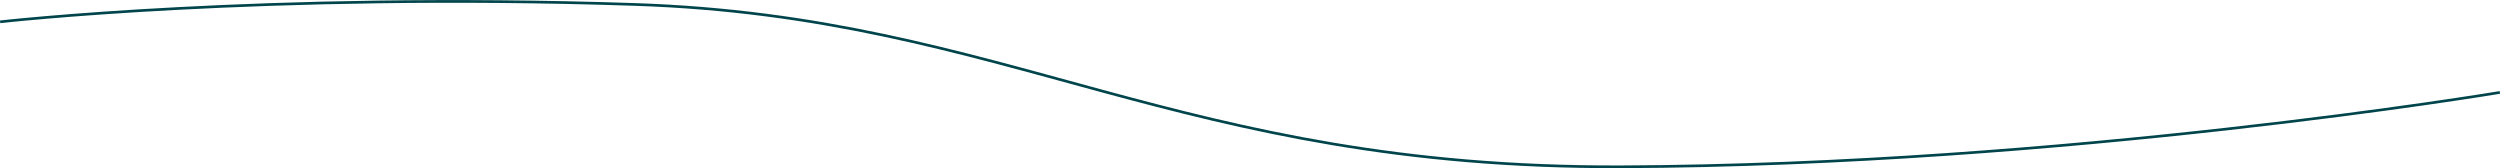
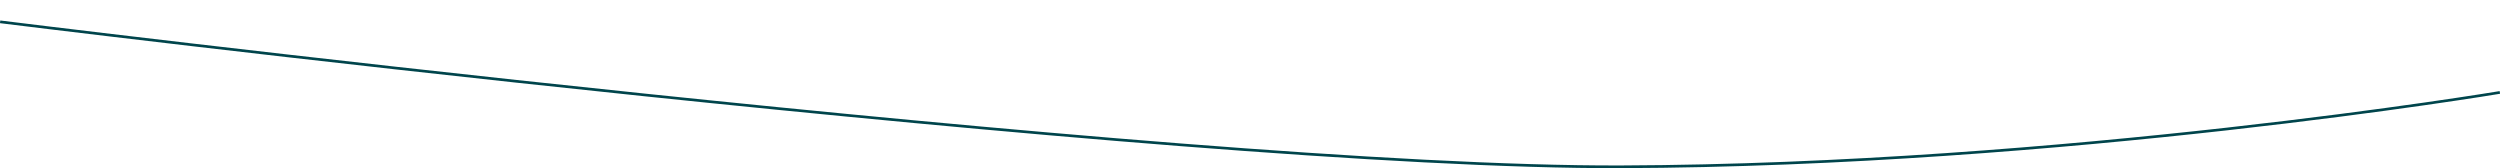
<svg xmlns="http://www.w3.org/2000/svg" version="1.1" id="Layer_1" x="0px" y="0px" viewBox="0 0 1855.5 124.8" style="enable-background:new 0 0 1855.5 124.8;" xml:space="preserve">
  <style type="text/css">
	.st0{fill:none;stroke:#00454C;stroke-width:2;}
</style>
-   <path id="Path_8" class="st0" d="M1855.4,68.6c0,0-323.2,54-652.1,55.2S747.5,12.5,471.1,3.3S0.1,16.2,0.1,16.2" />
+   <path id="Path_8" class="st0" d="M1855.4,68.6c0,0-323.2,54-652.1,55.2S0.1,16.2,0.1,16.2" />
</svg>